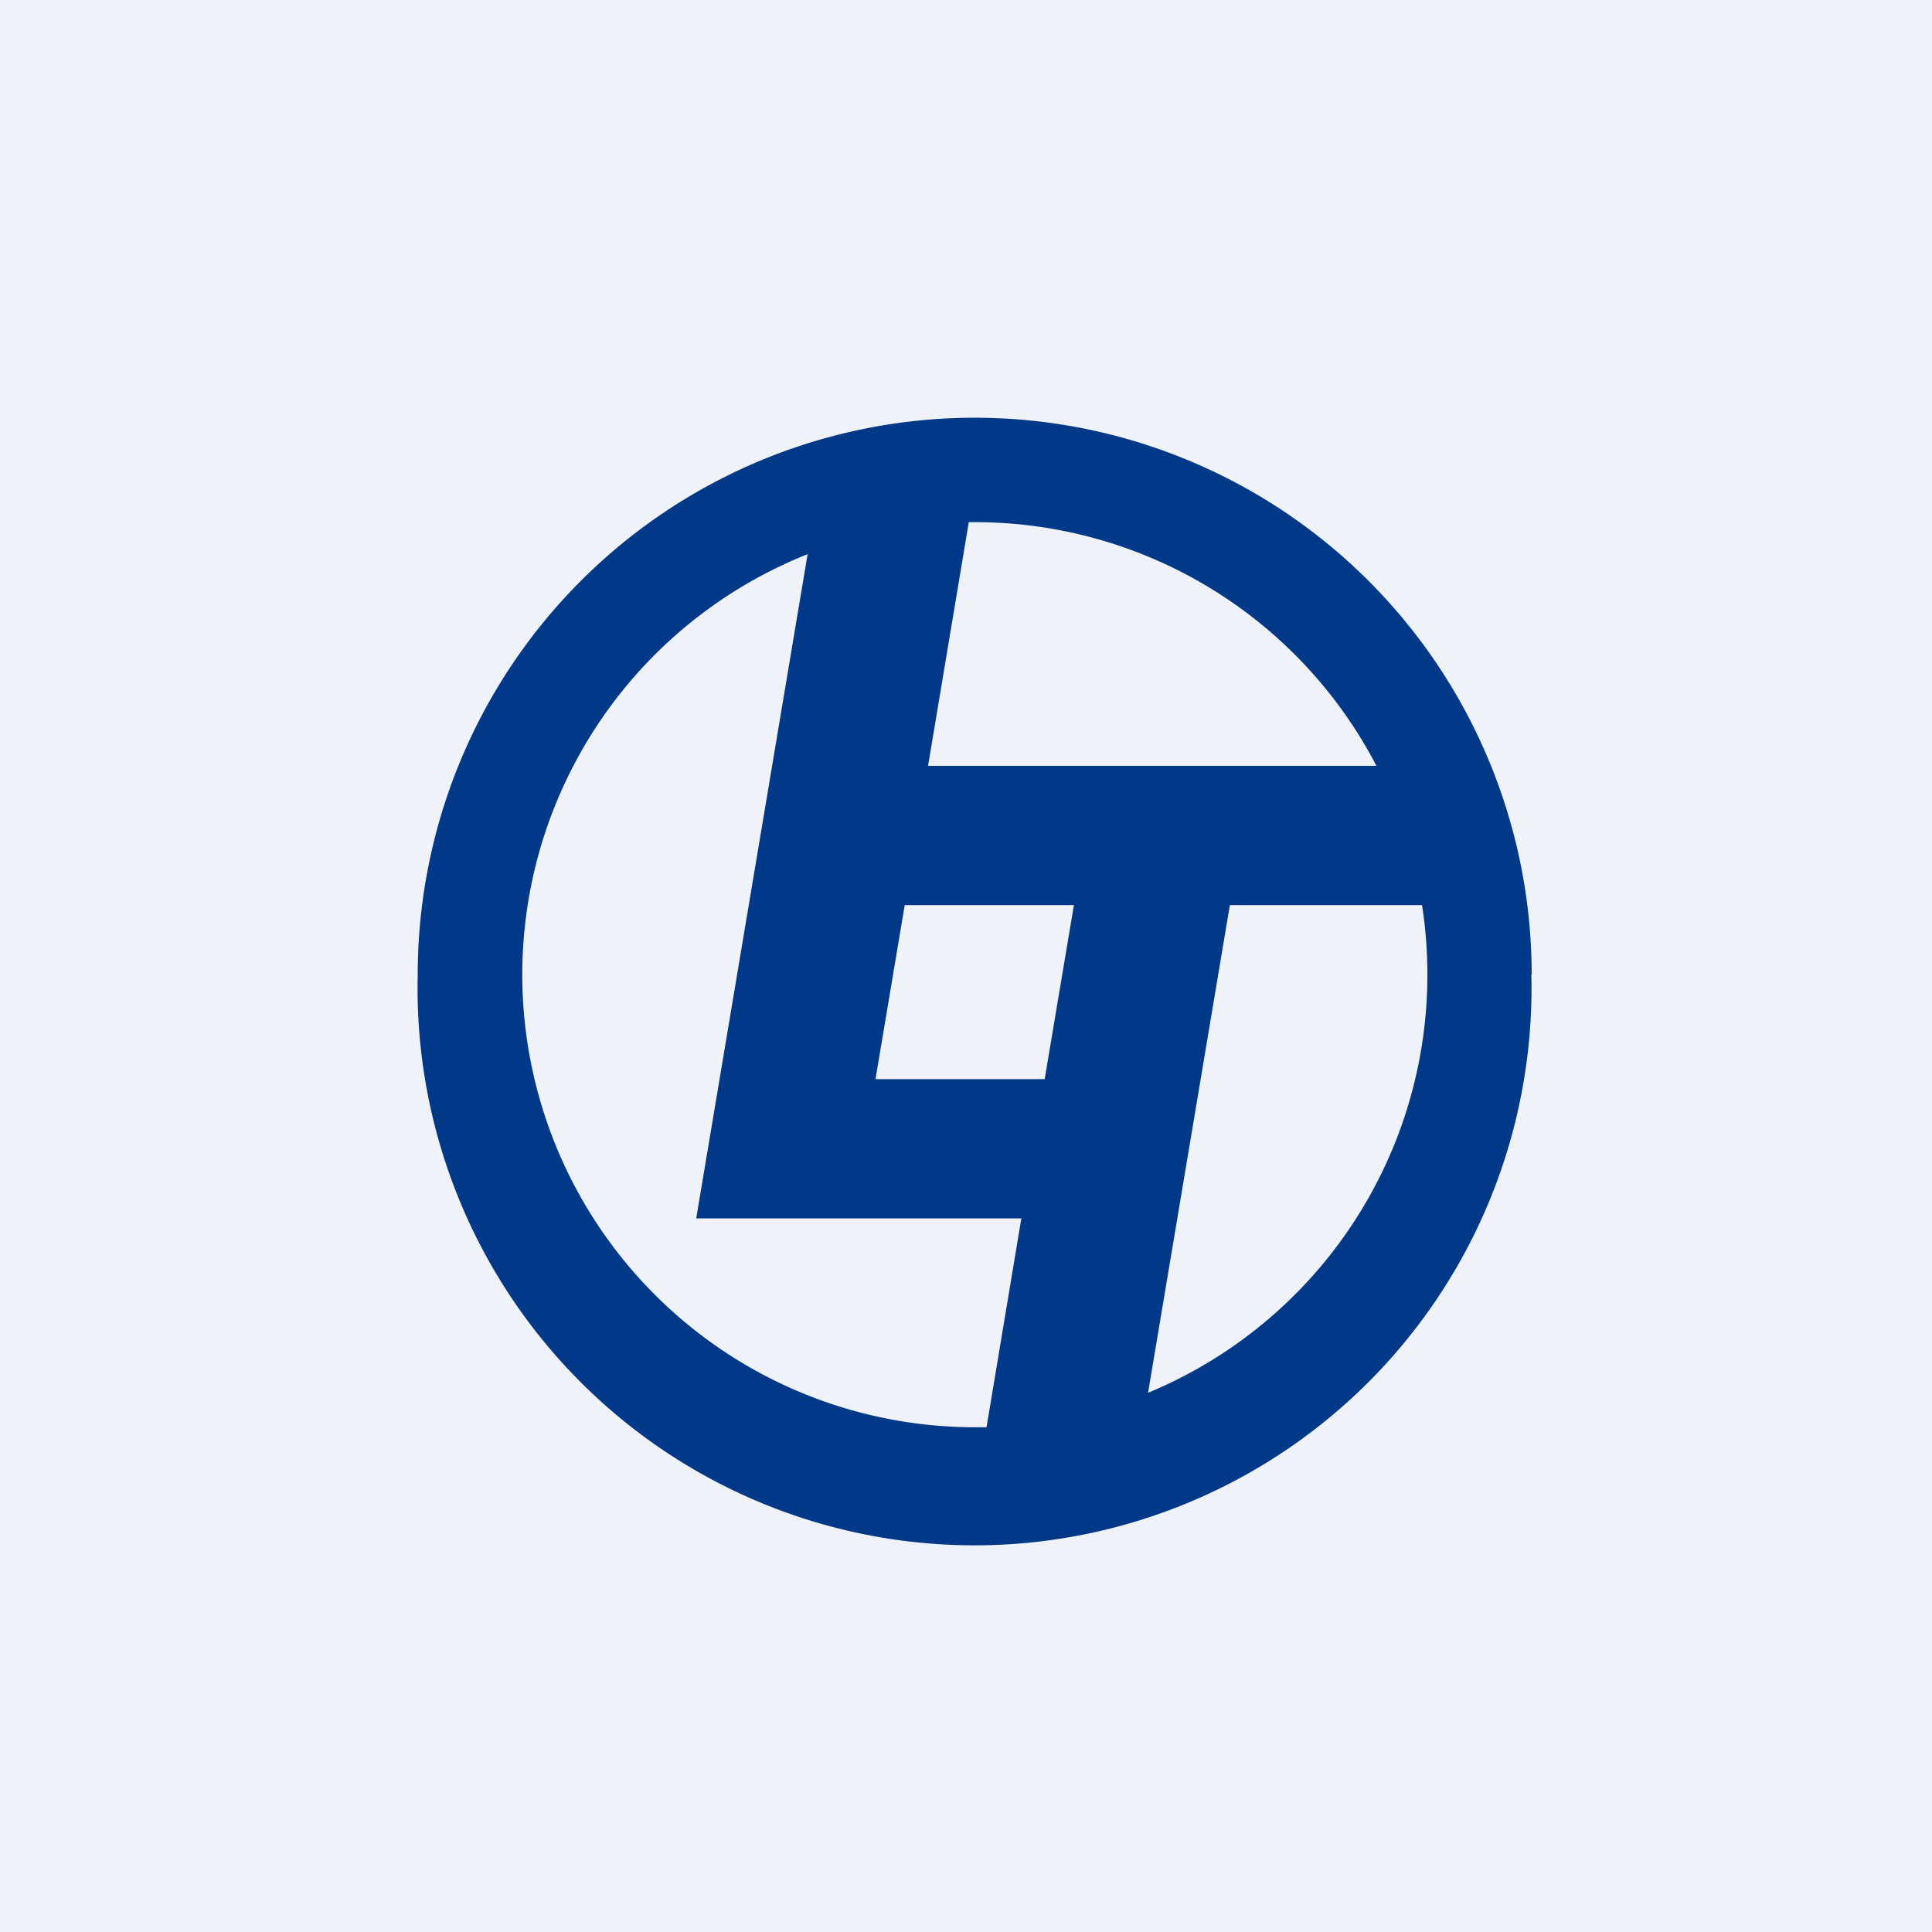
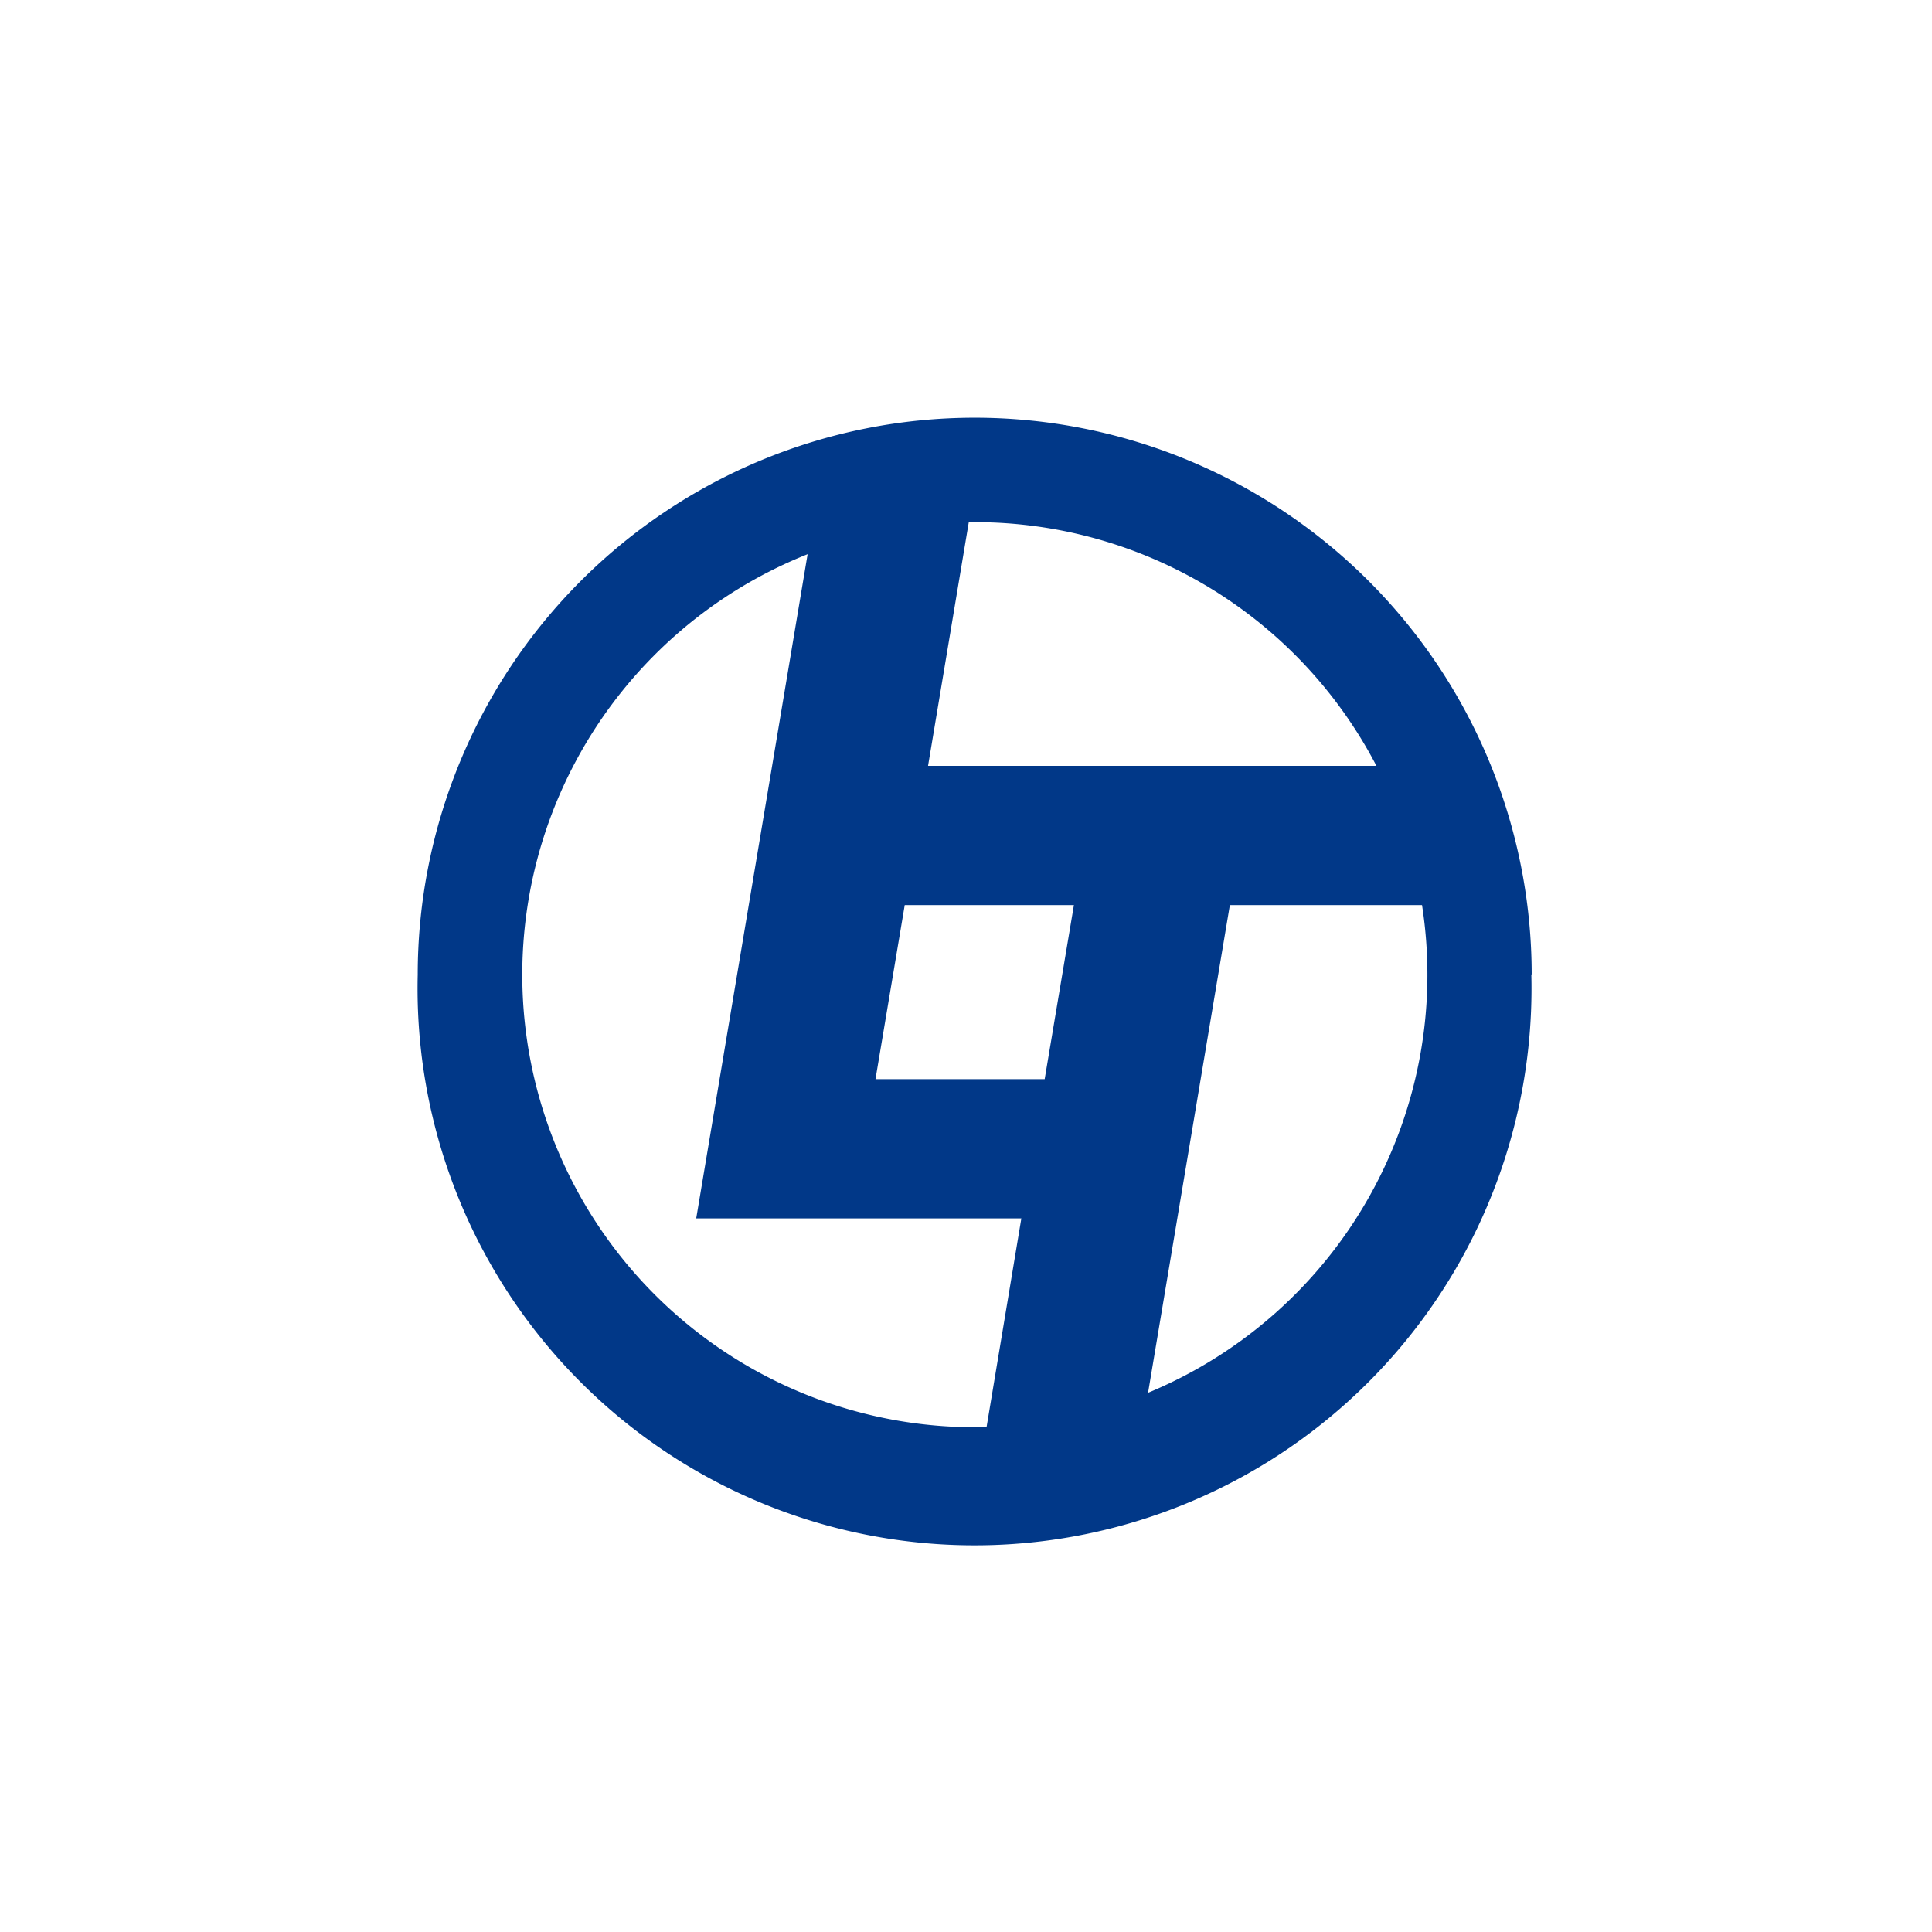
<svg xmlns="http://www.w3.org/2000/svg" viewBox="0 0 55.5 55.5">
-   <path d="M 0,0 H 55.5 V 55.5 H 0 Z" fill="rgb(239, 242, 248)" />
  <path d="M 43.99,27.985 A 16,16 0 1,1 12,28 A 16,16 0 0,1 44,28 Z M 28.34,41 H 28 A 13,13 0 0,1 23.2,15.92 L 20,35 H 29.34 L 28.34,41 Z M 32.98,40.01 L 35.33,26 H 40.85 A 13,13 0 0,1 32.98,40.01 Z M 39.54,22 H 26.66 L 27.83,15 H 28 A 13,13 0 0,1 39.54,22 Z M 30.85,26 L 30.01,31 H 25.15 L 25.99,26 H 30.85 Z" fill="rgb(1, 56, 136)" fill-rule="evenodd" />
</svg>